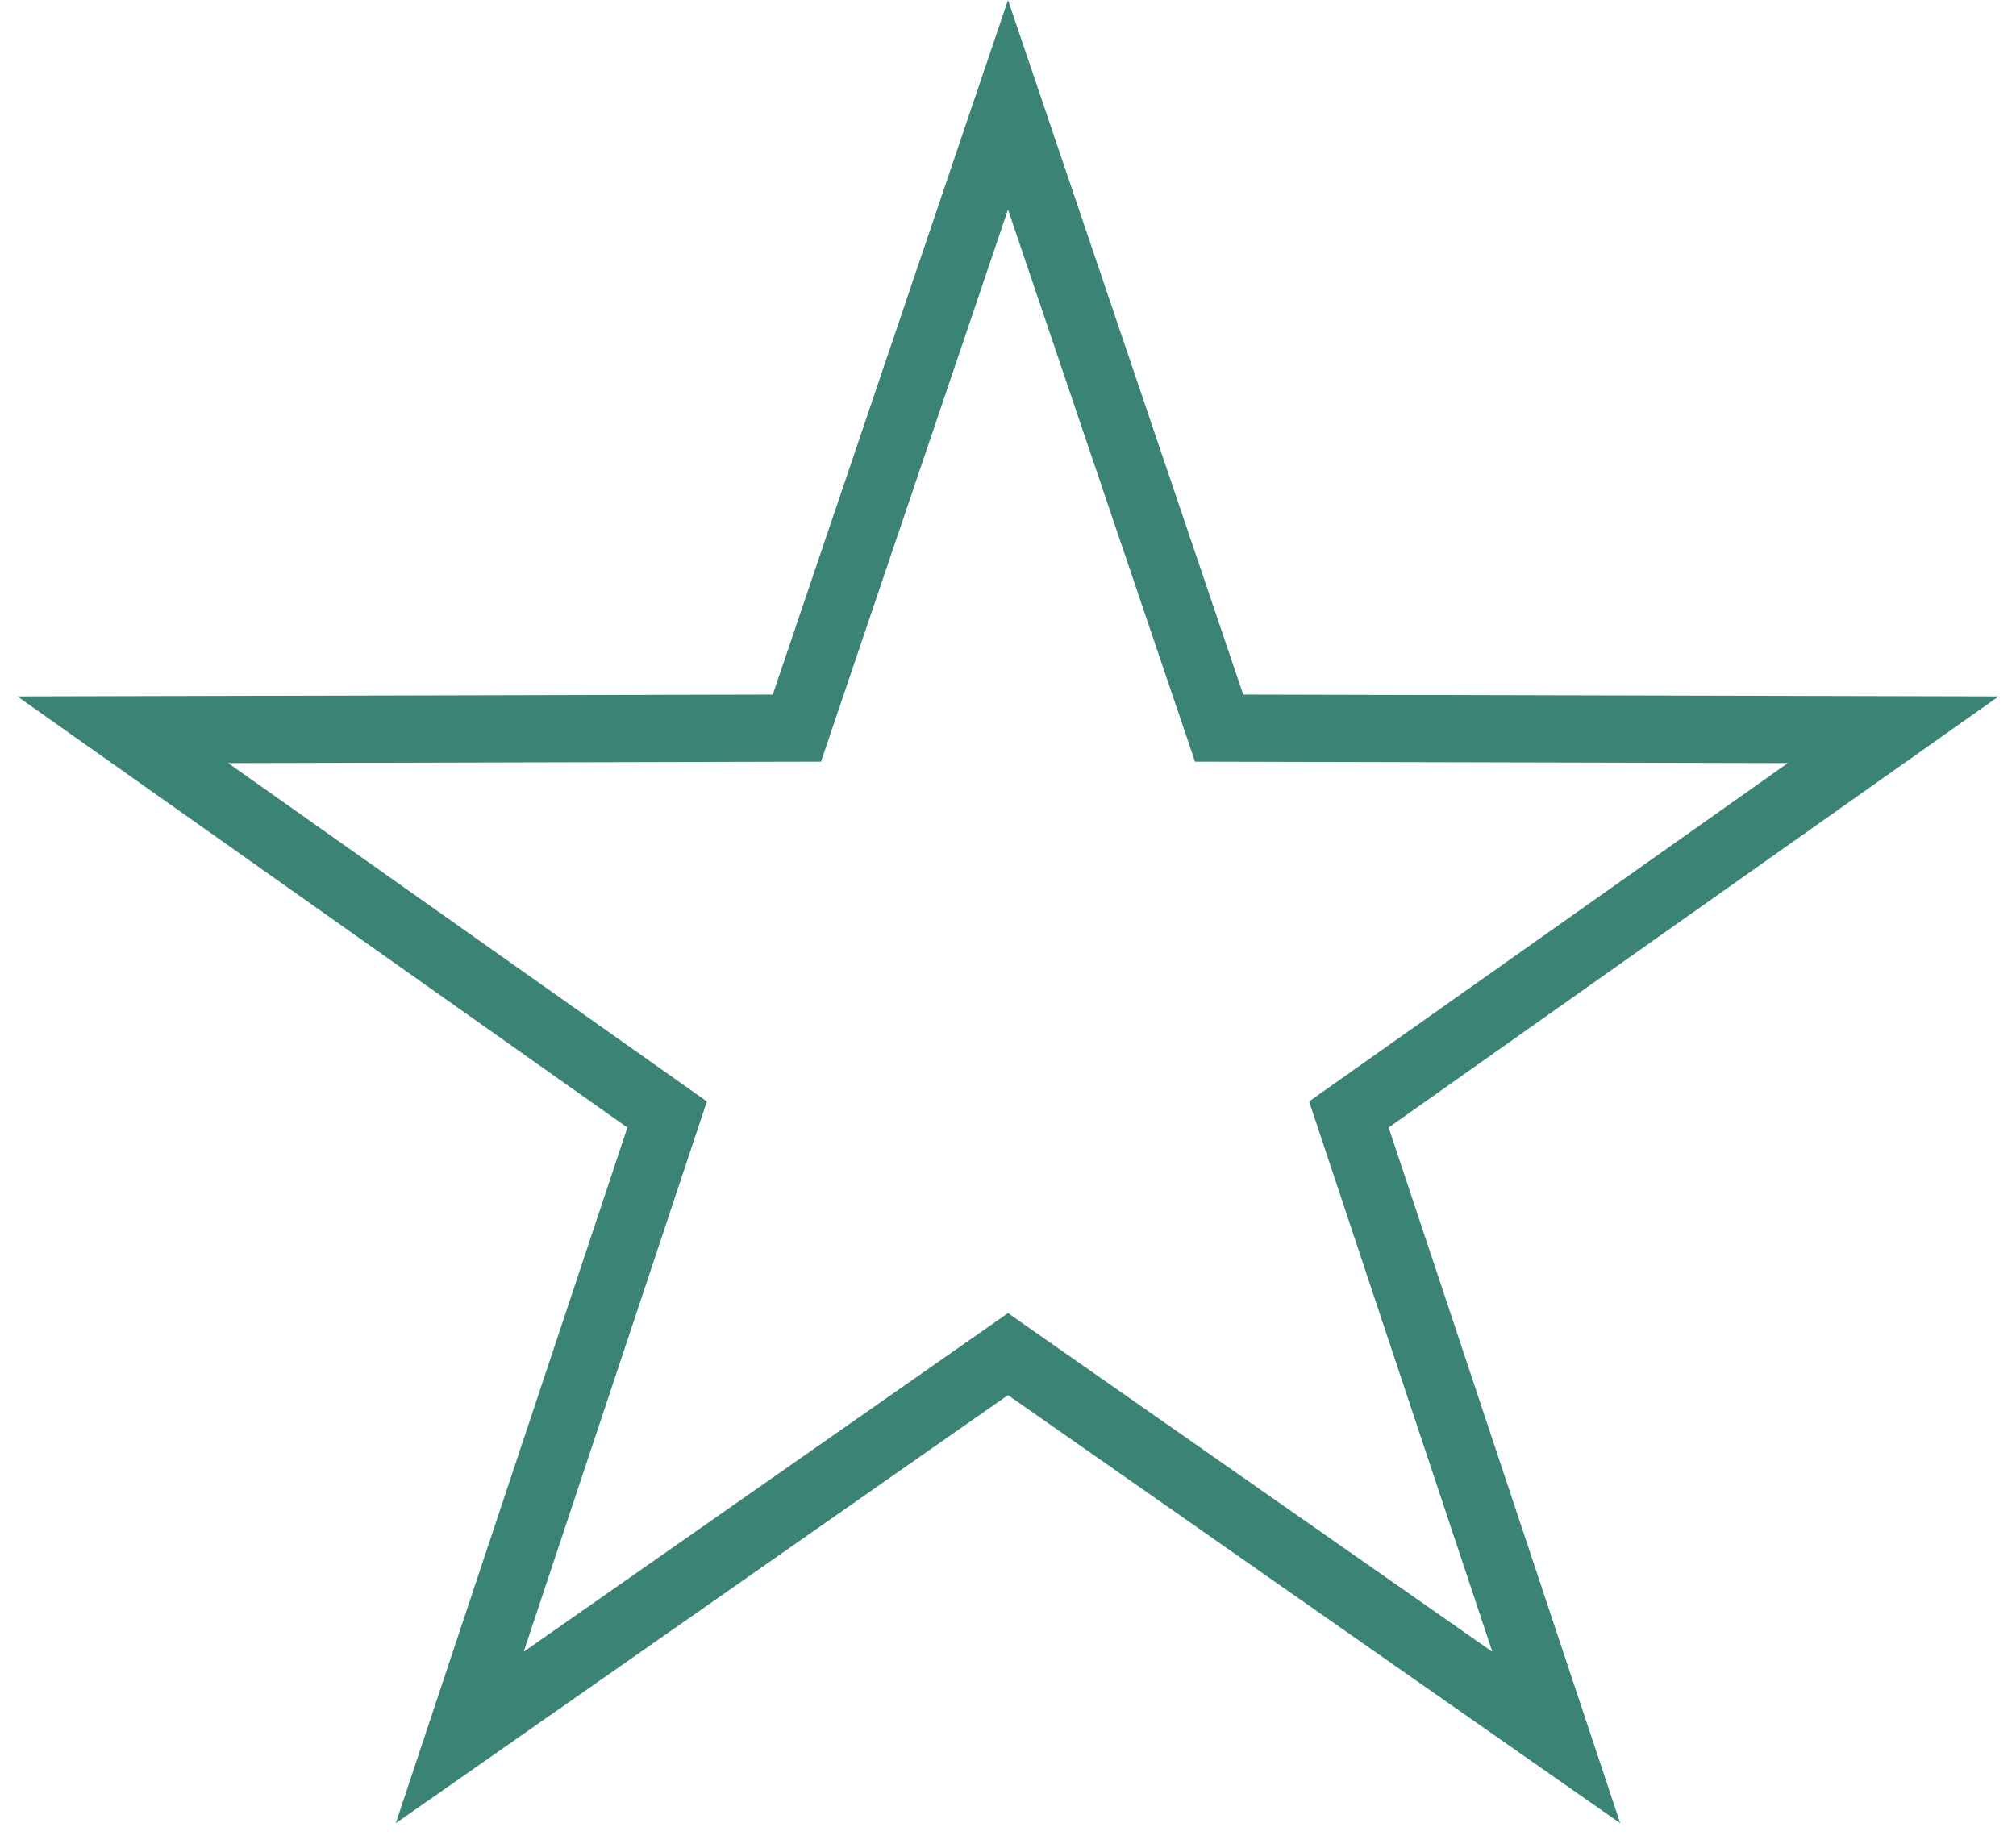
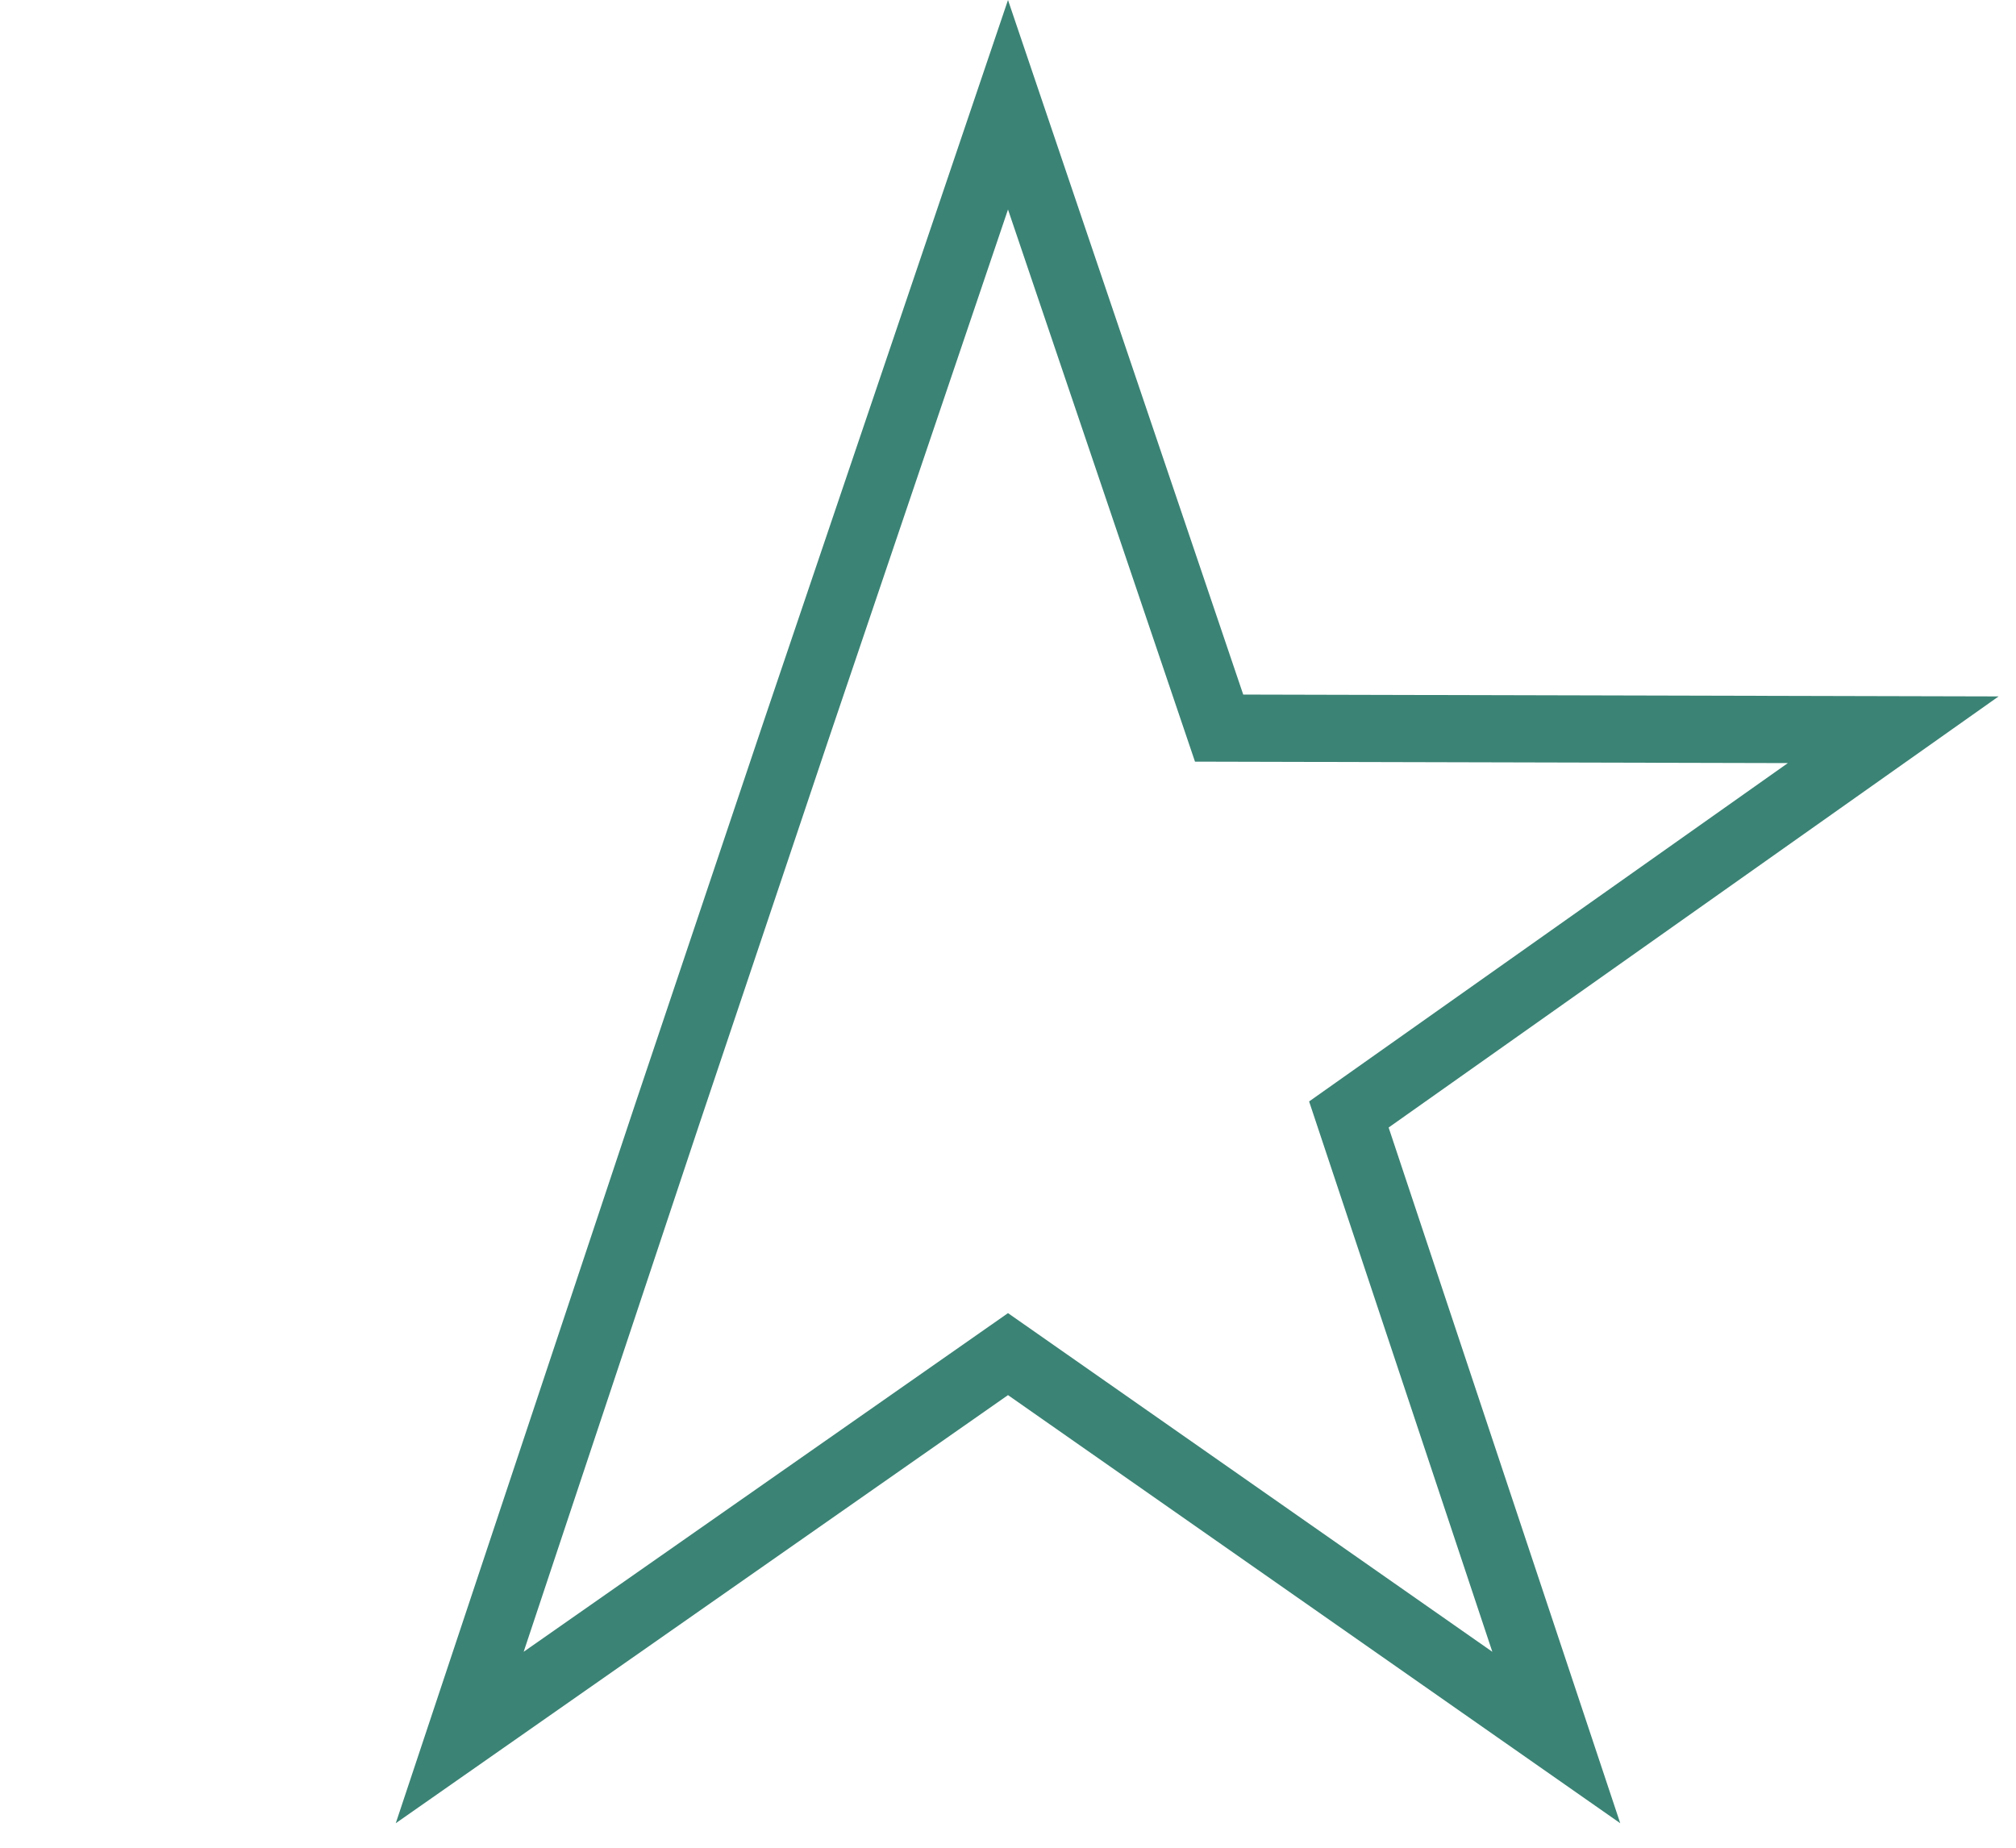
<svg xmlns="http://www.w3.org/2000/svg" width="60px" height="55px" viewBox="0 0 60 55" version="1.1">
  <title>Star</title>
  <g id="Eshop" stroke="none" stroke-width="1" fill="none" fill-rule="evenodd">
    <g id="eshop-hodnoceni" transform="translate(-790, -604)" stroke="#3B8375" stroke-width="2">
-       <path d="M820,607.118 L813.717,625.673 L793.654,625.722 L809.855,637.174 L803.682,655.719 L820,644.307 L836.318,655.719 L830.145,637.174 L846.346,625.722 L826.283,625.673 L820,607.118 Z" id="Star" />
+       <path d="M820,607.118 L813.717,625.673 L809.855,637.174 L803.682,655.719 L820,644.307 L836.318,655.719 L830.145,637.174 L846.346,625.722 L826.283,625.673 L820,607.118 Z" id="Star" />
    </g>
  </g>
</svg>